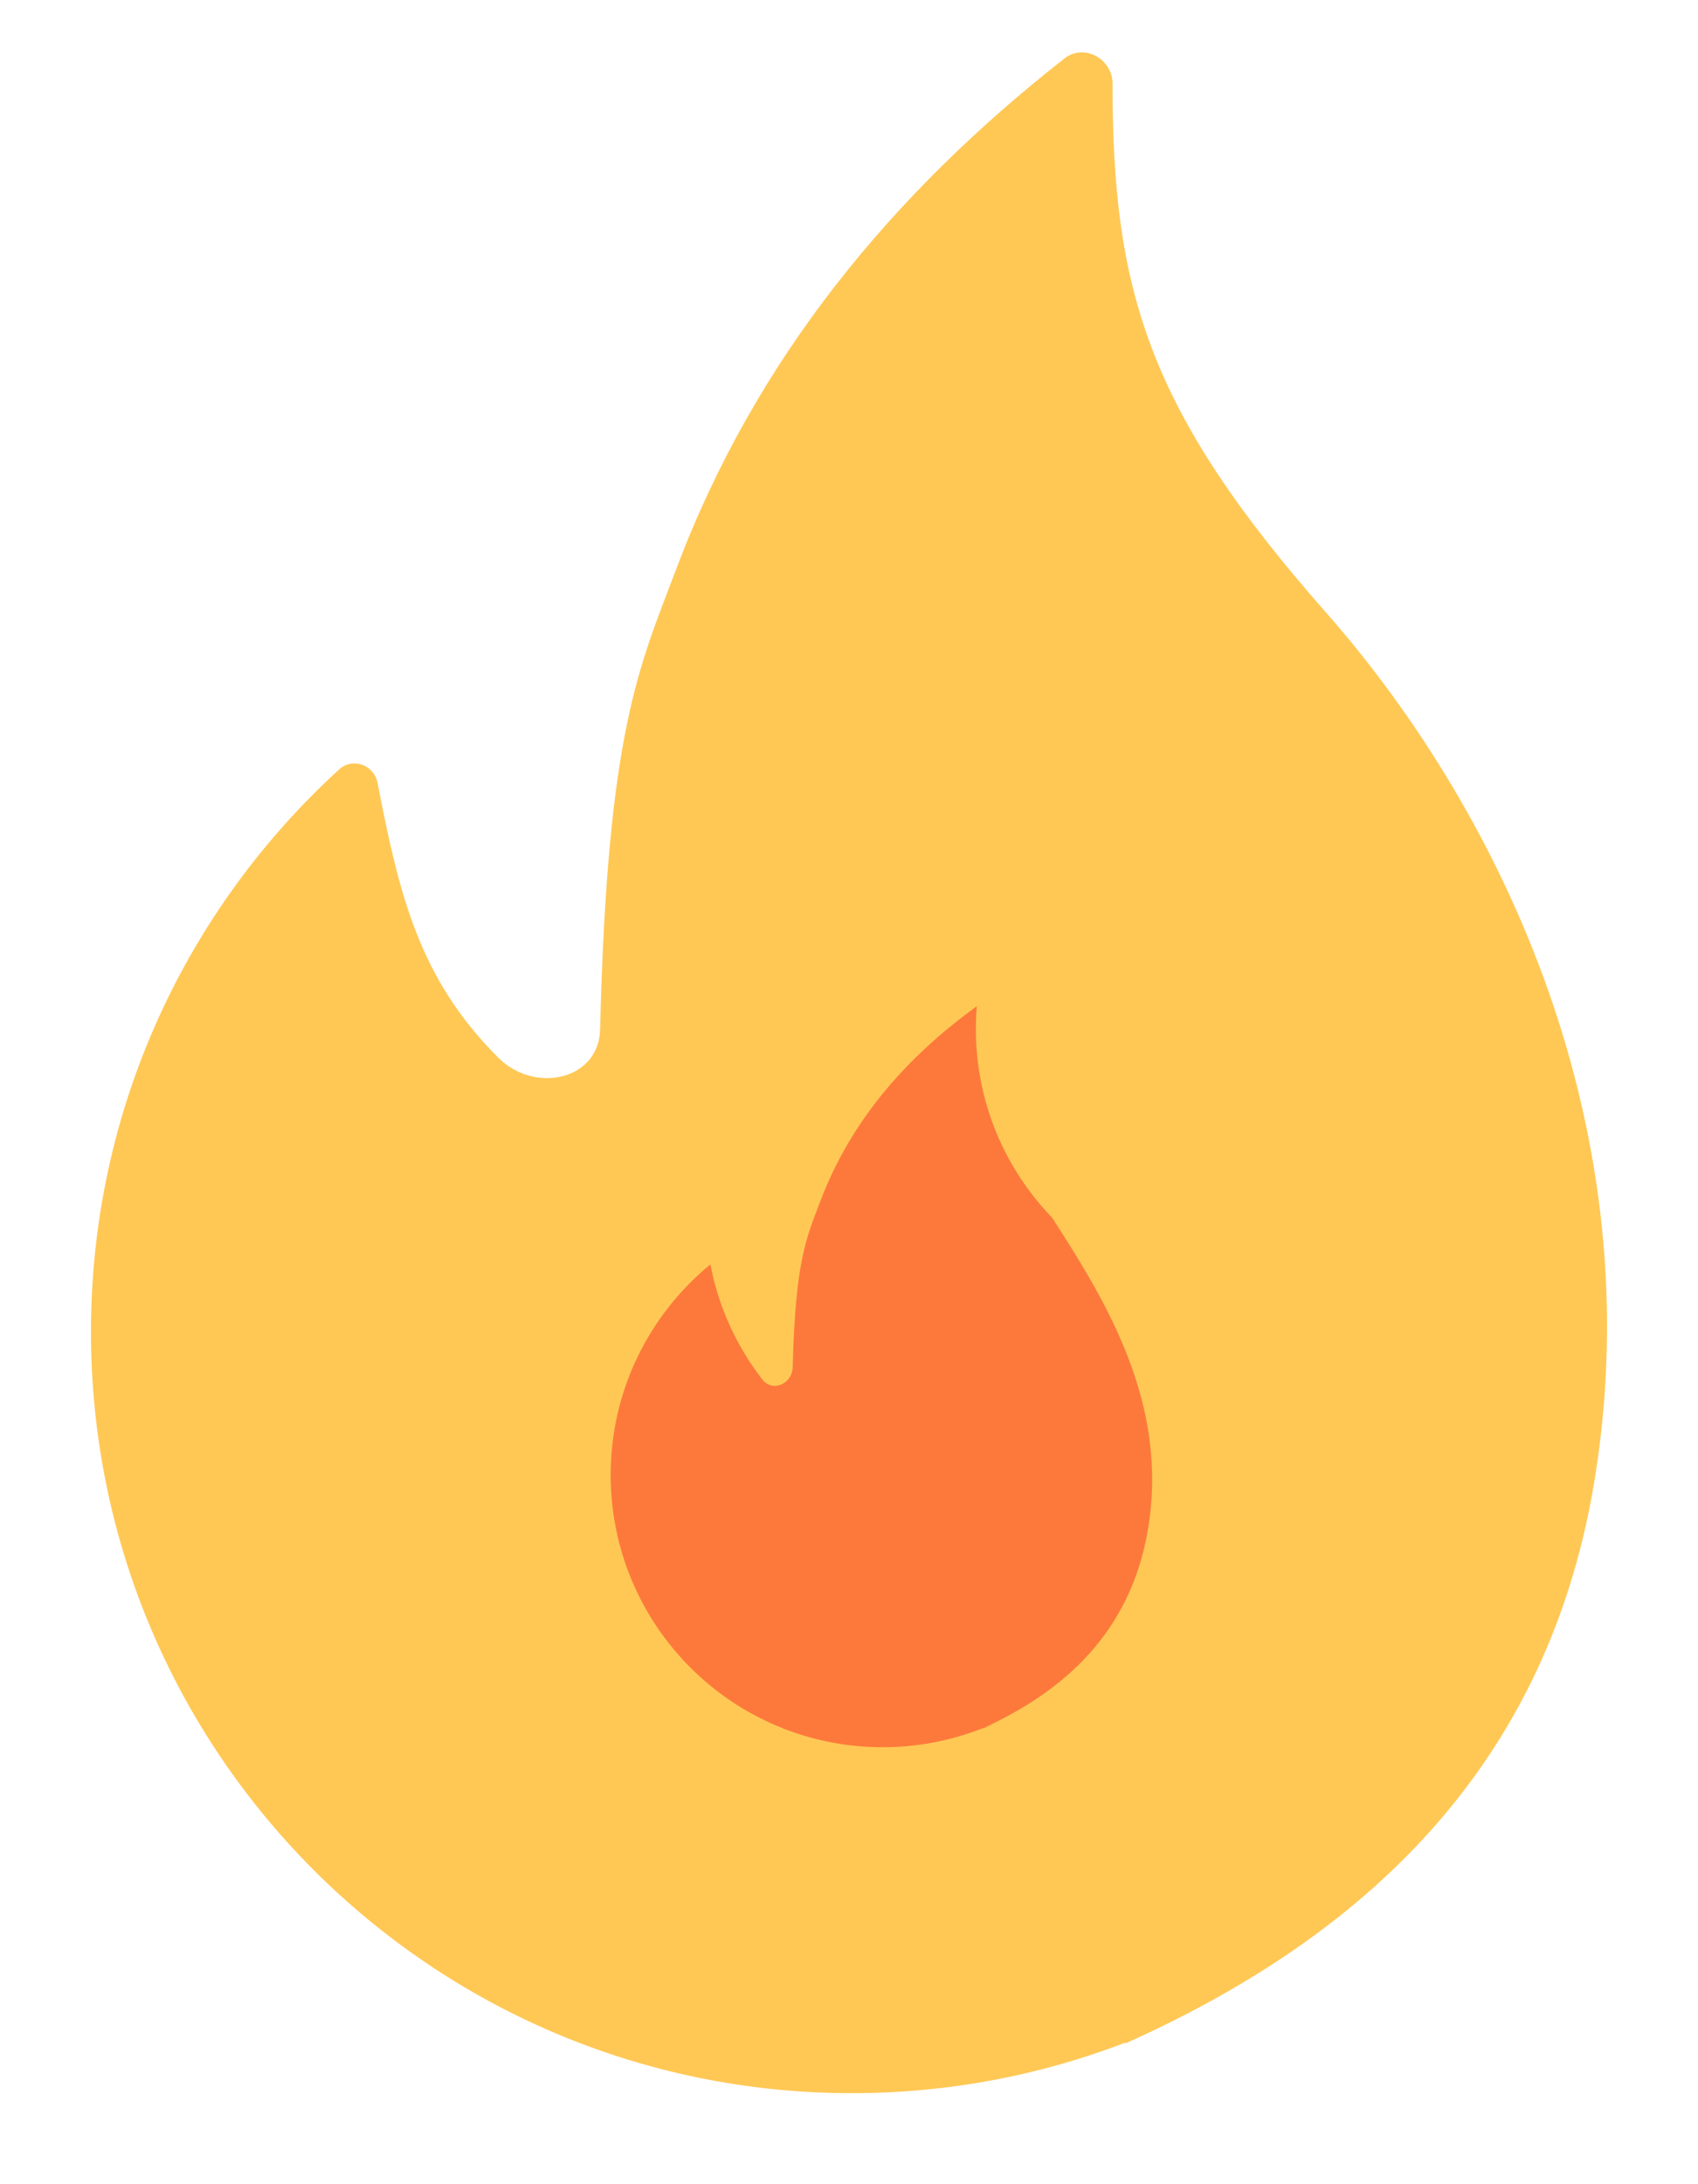
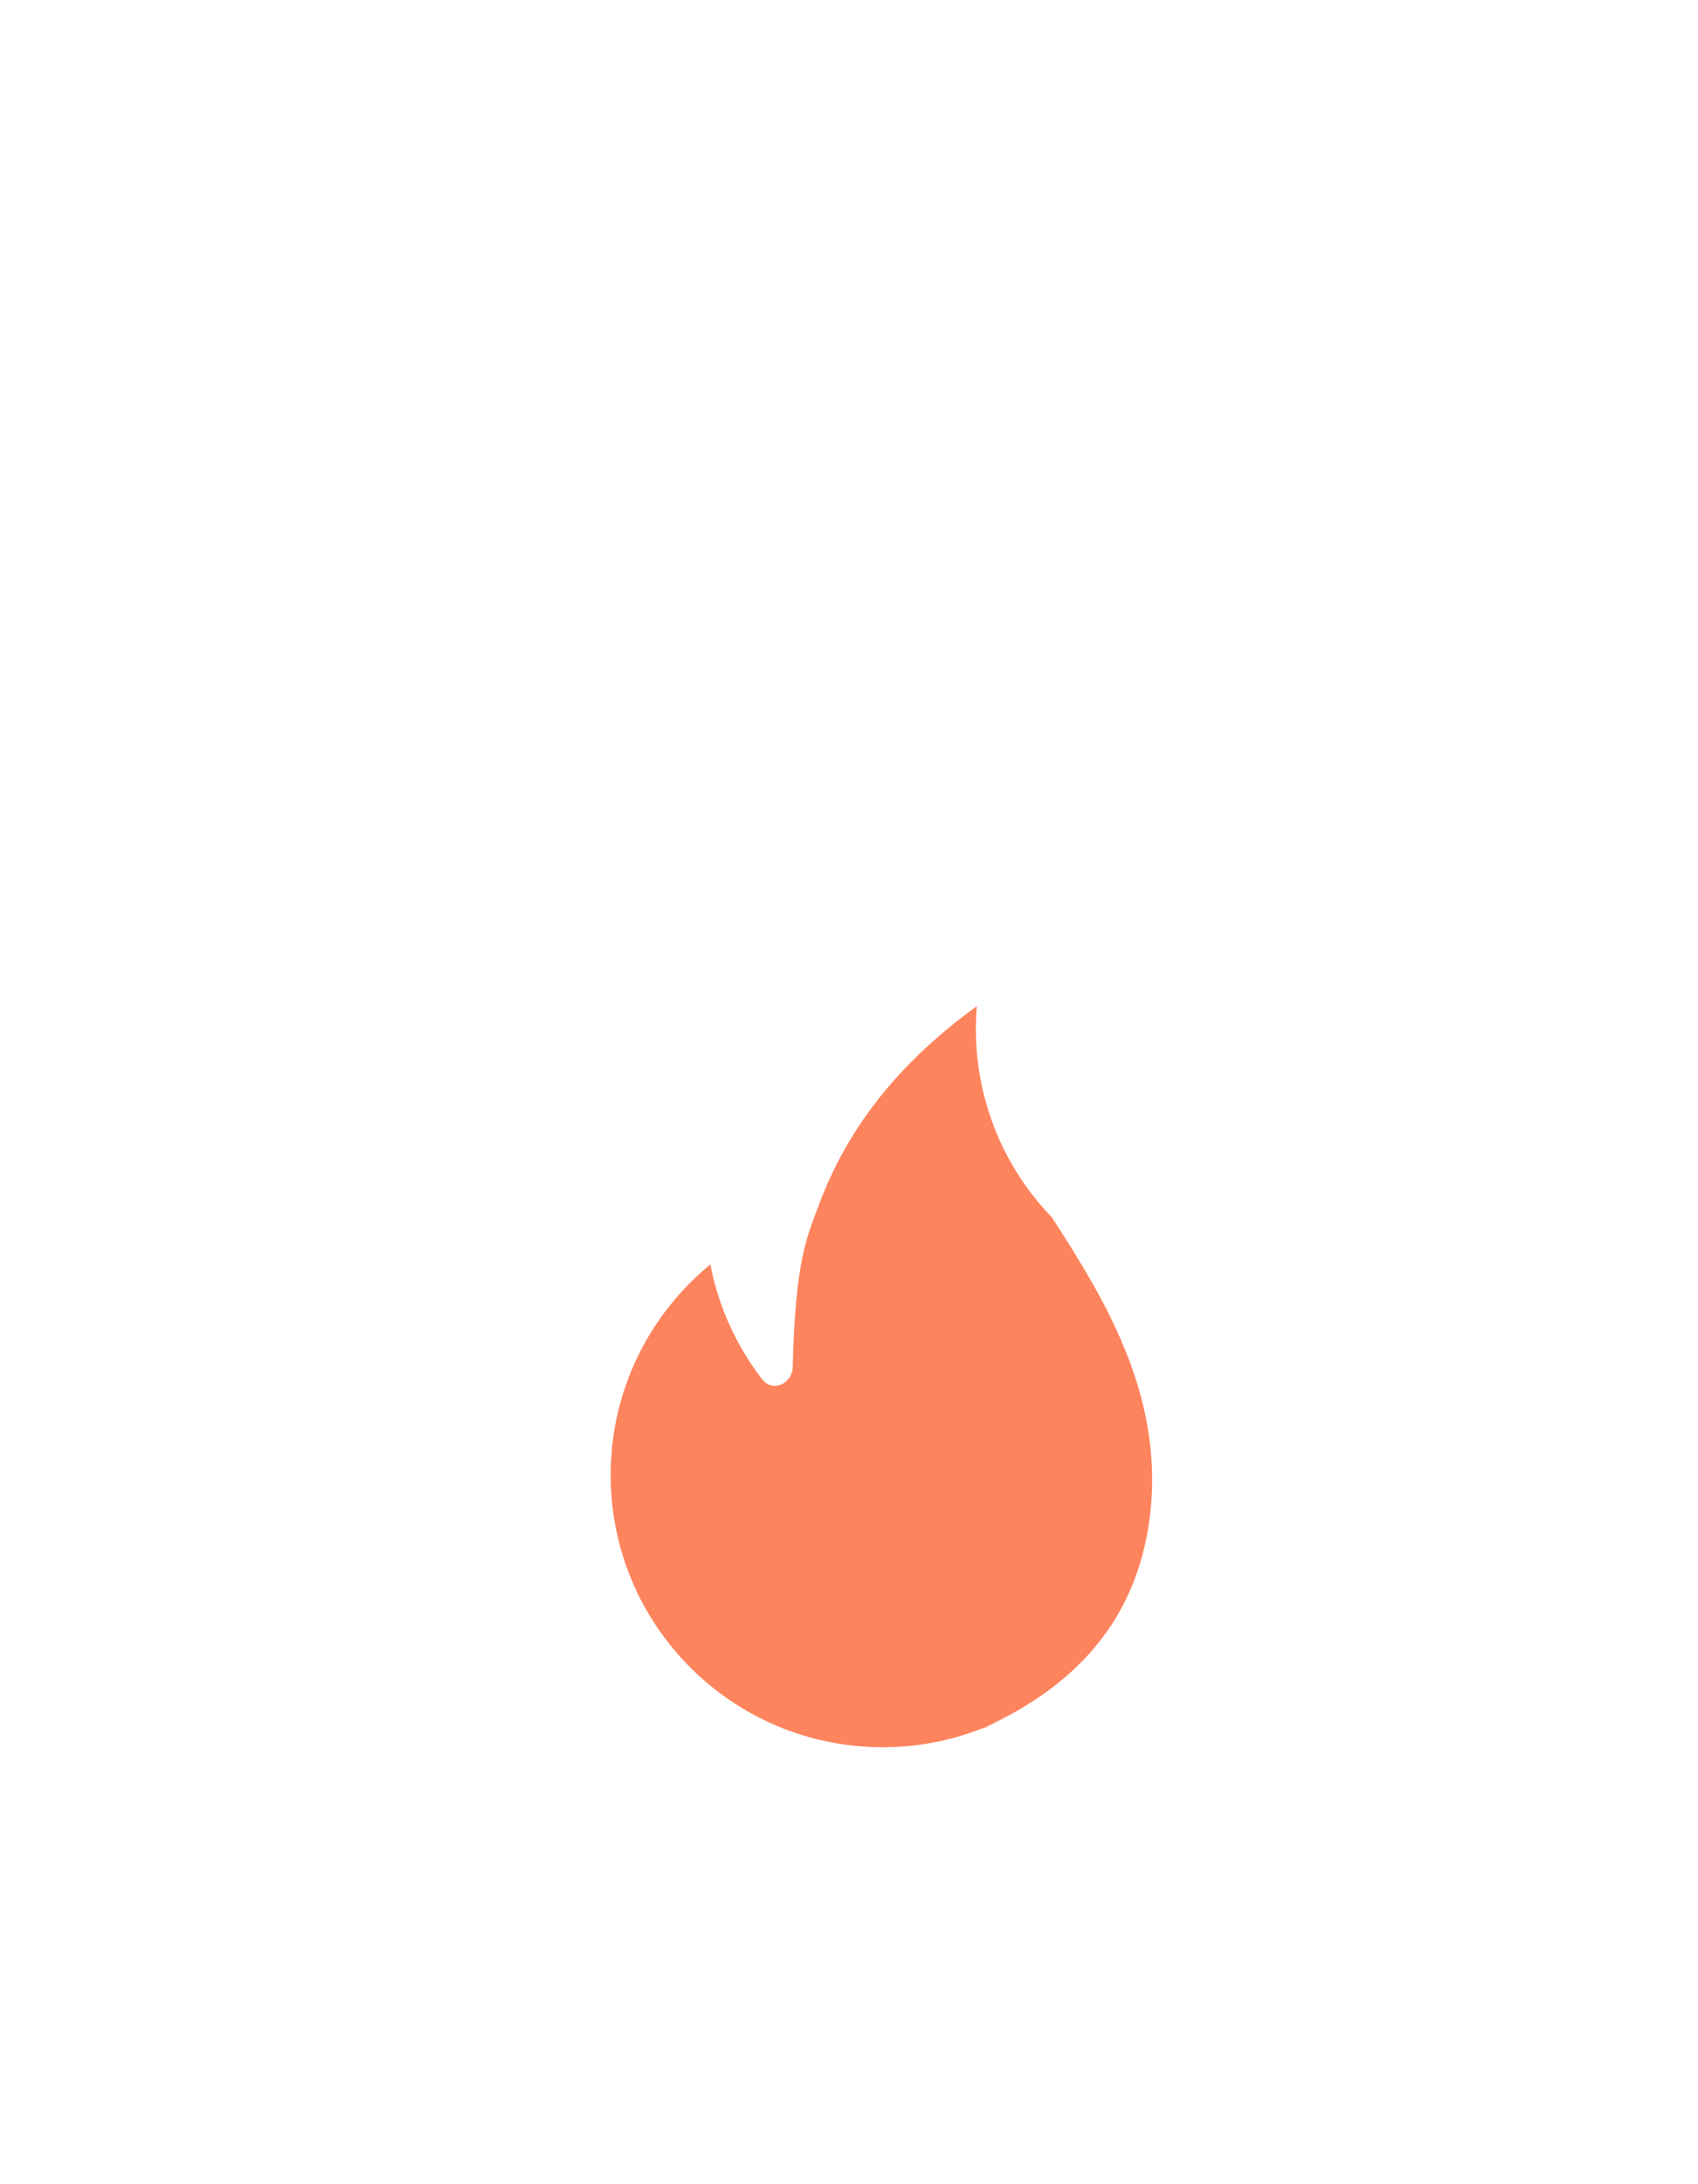
<svg xmlns="http://www.w3.org/2000/svg" width="14" height="18" viewBox="0 0 14 18" fill="none">
  <g id="Group 8533">
-     <path id="Intersect" opacity="0.8" d="M10.928 5.042C12.399 6.711 13.628 9.329 13.142 12.228C12.731 14.678 11.107 16.021 9.281 16.839L9.274 16.835C8.576 17.103 7.817 17.25 7.024 17.25C3.559 17.25 0.75 14.441 0.75 10.976C0.75 9.14 1.539 7.489 2.796 6.341C2.908 6.239 3.084 6.303 3.113 6.452C3.293 7.385 3.459 8.068 4.108 8.716C4.41 9.019 4.948 8.9 4.948 8.472C5.009 6.01 5.272 5.495 5.576 4.688C6.228 2.957 7.356 1.595 8.776 0.482C8.938 0.355 9.173 0.484 9.173 0.69C9.173 2.38 9.456 3.373 10.928 5.042Z" fill="#FFBA2B" />
    <path id="Intersect_2" opacity="0.8" d="M8.674 10.034C9.12 10.724 9.639 11.567 9.465 12.603C9.321 13.463 8.758 13.942 8.119 14.236C8.306 14.165 8.085 14.252 8.085 14.252C8.096 14.247 8.108 14.241 8.119 14.236C8.108 14.24 8.096 14.245 8.082 14.25C7.833 14.346 7.562 14.399 7.278 14.399C6.039 14.399 5.035 13.395 5.035 12.156C5.035 11.456 5.355 10.832 5.857 10.42C5.924 10.772 6.074 11.095 6.285 11.368C6.371 11.479 6.536 11.402 6.536 11.261C6.558 10.381 6.652 10.196 6.76 9.908C7.016 9.23 7.476 8.71 8.054 8.292C8.049 8.353 8.046 8.416 8.046 8.479C8.046 9.083 8.285 9.631 8.674 10.034Z" fill="#FC6535" />
  </g>
</svg>